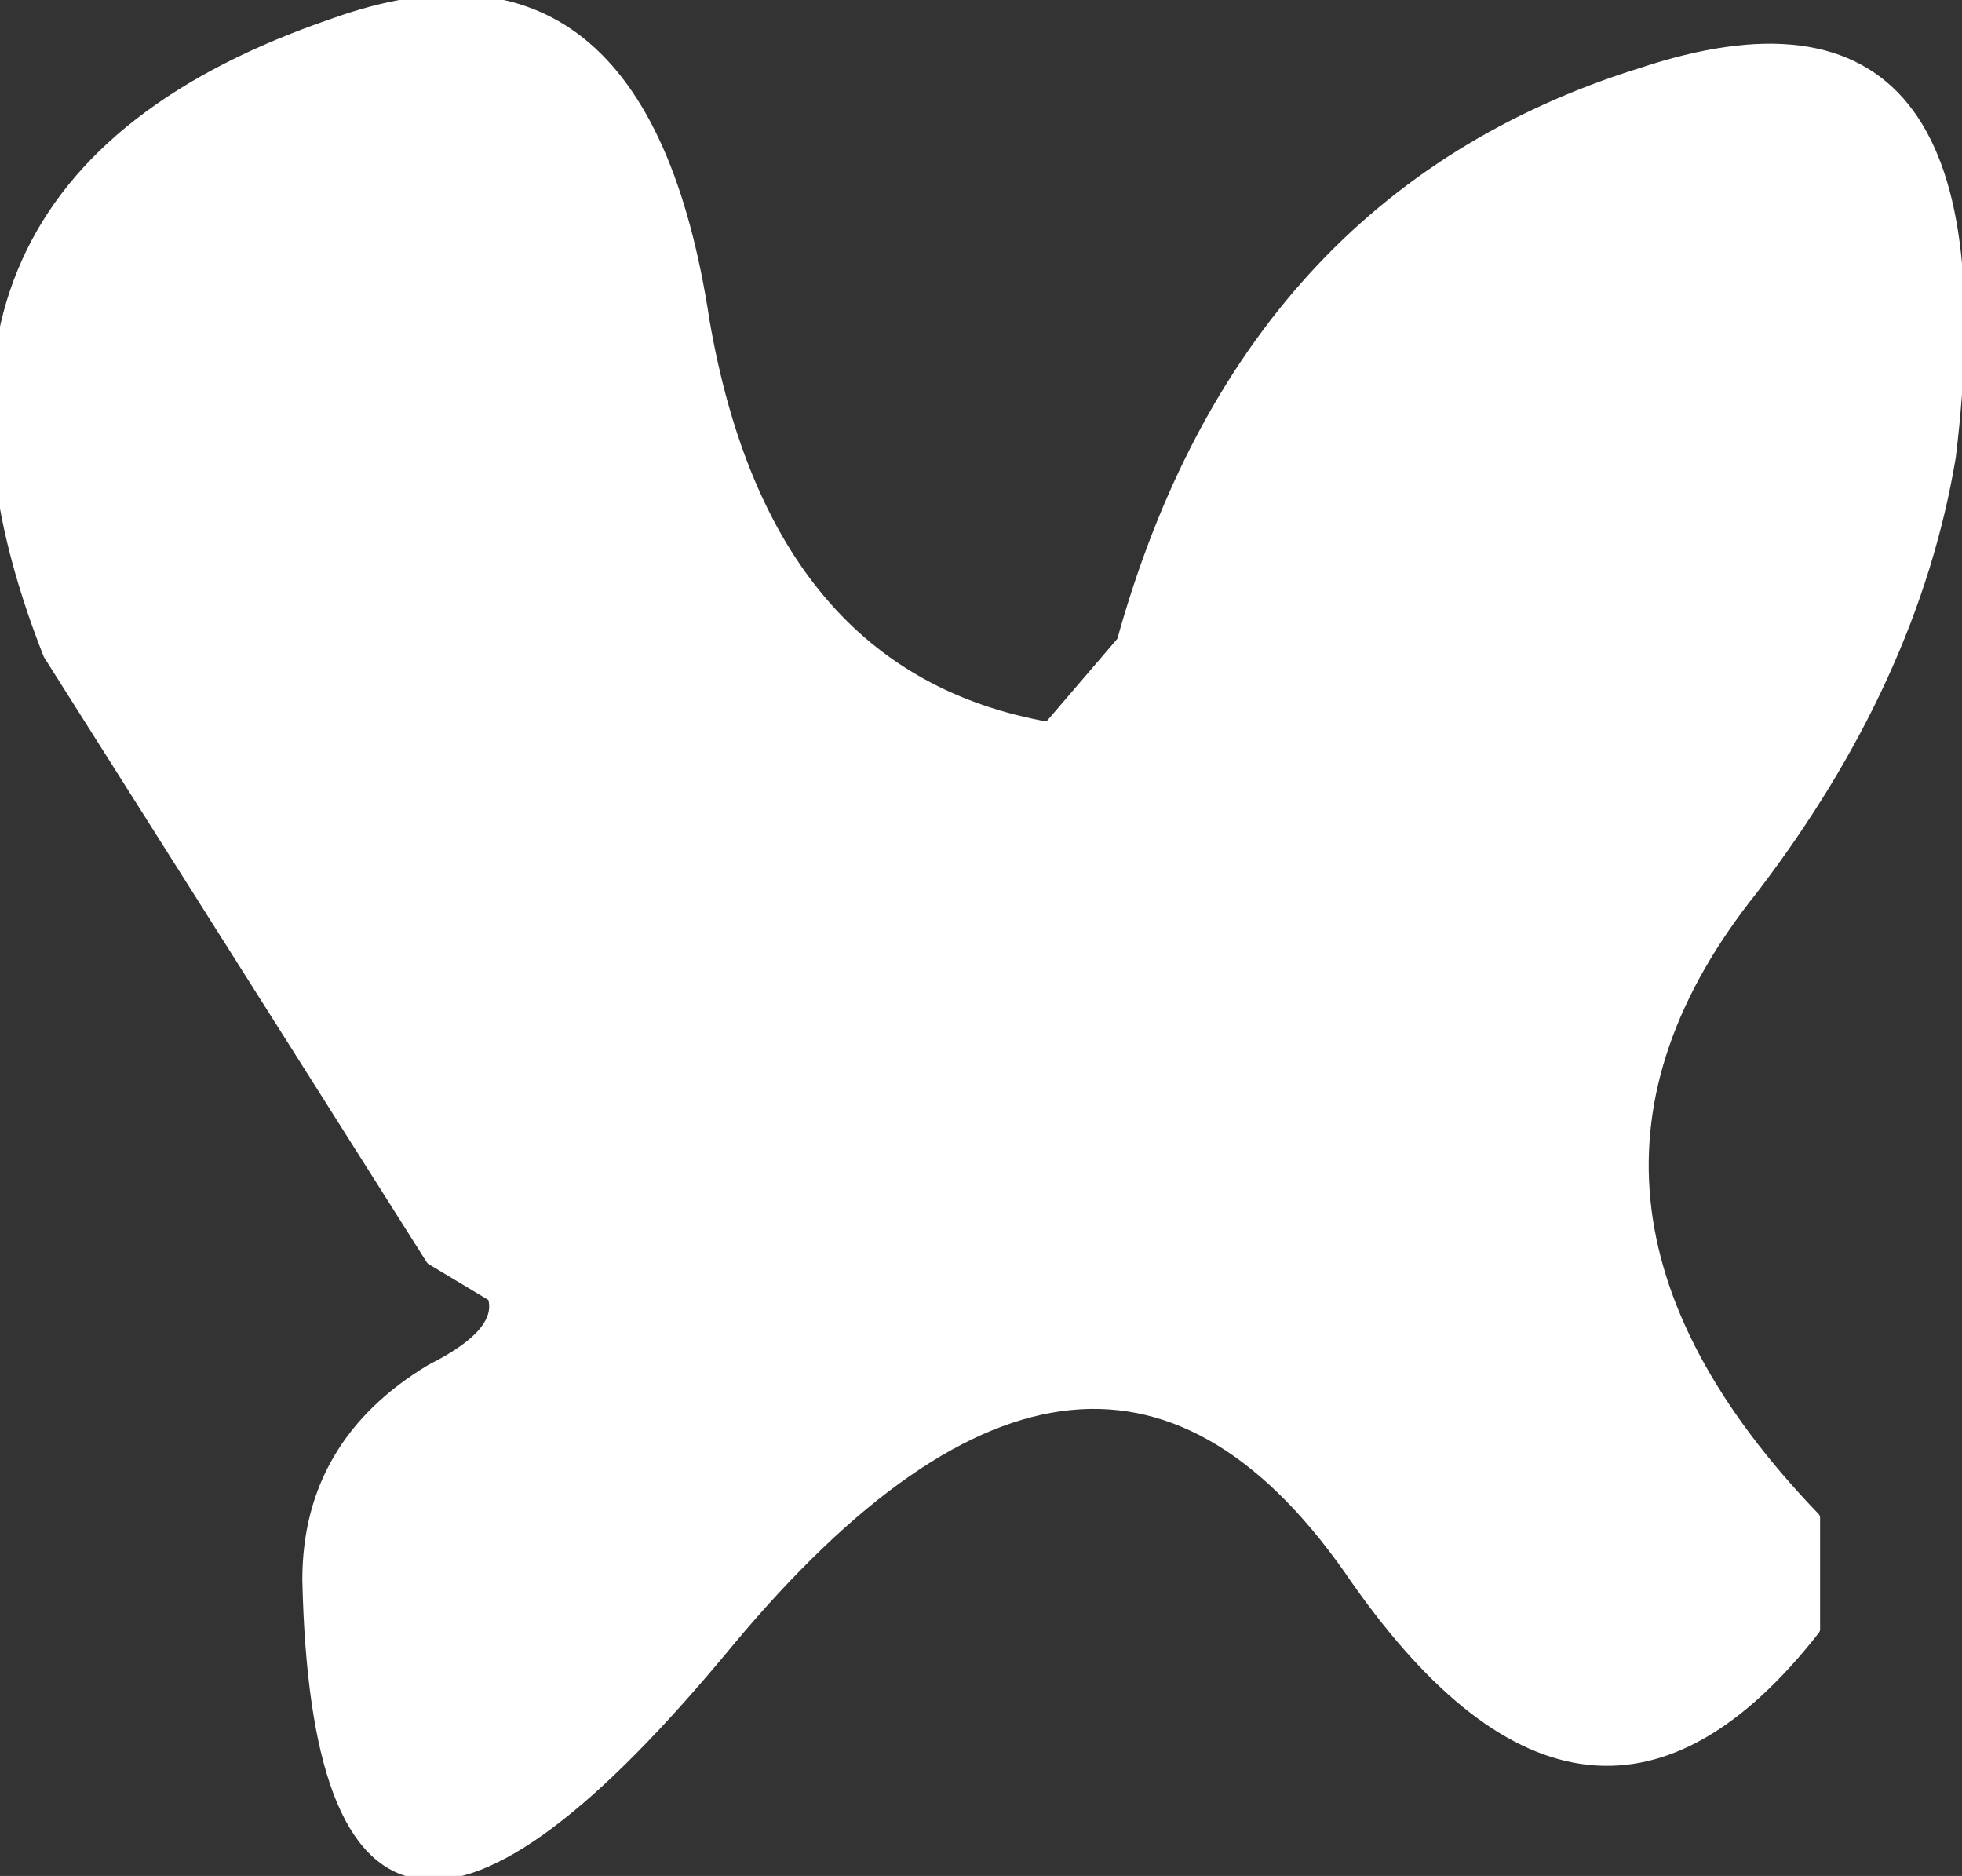
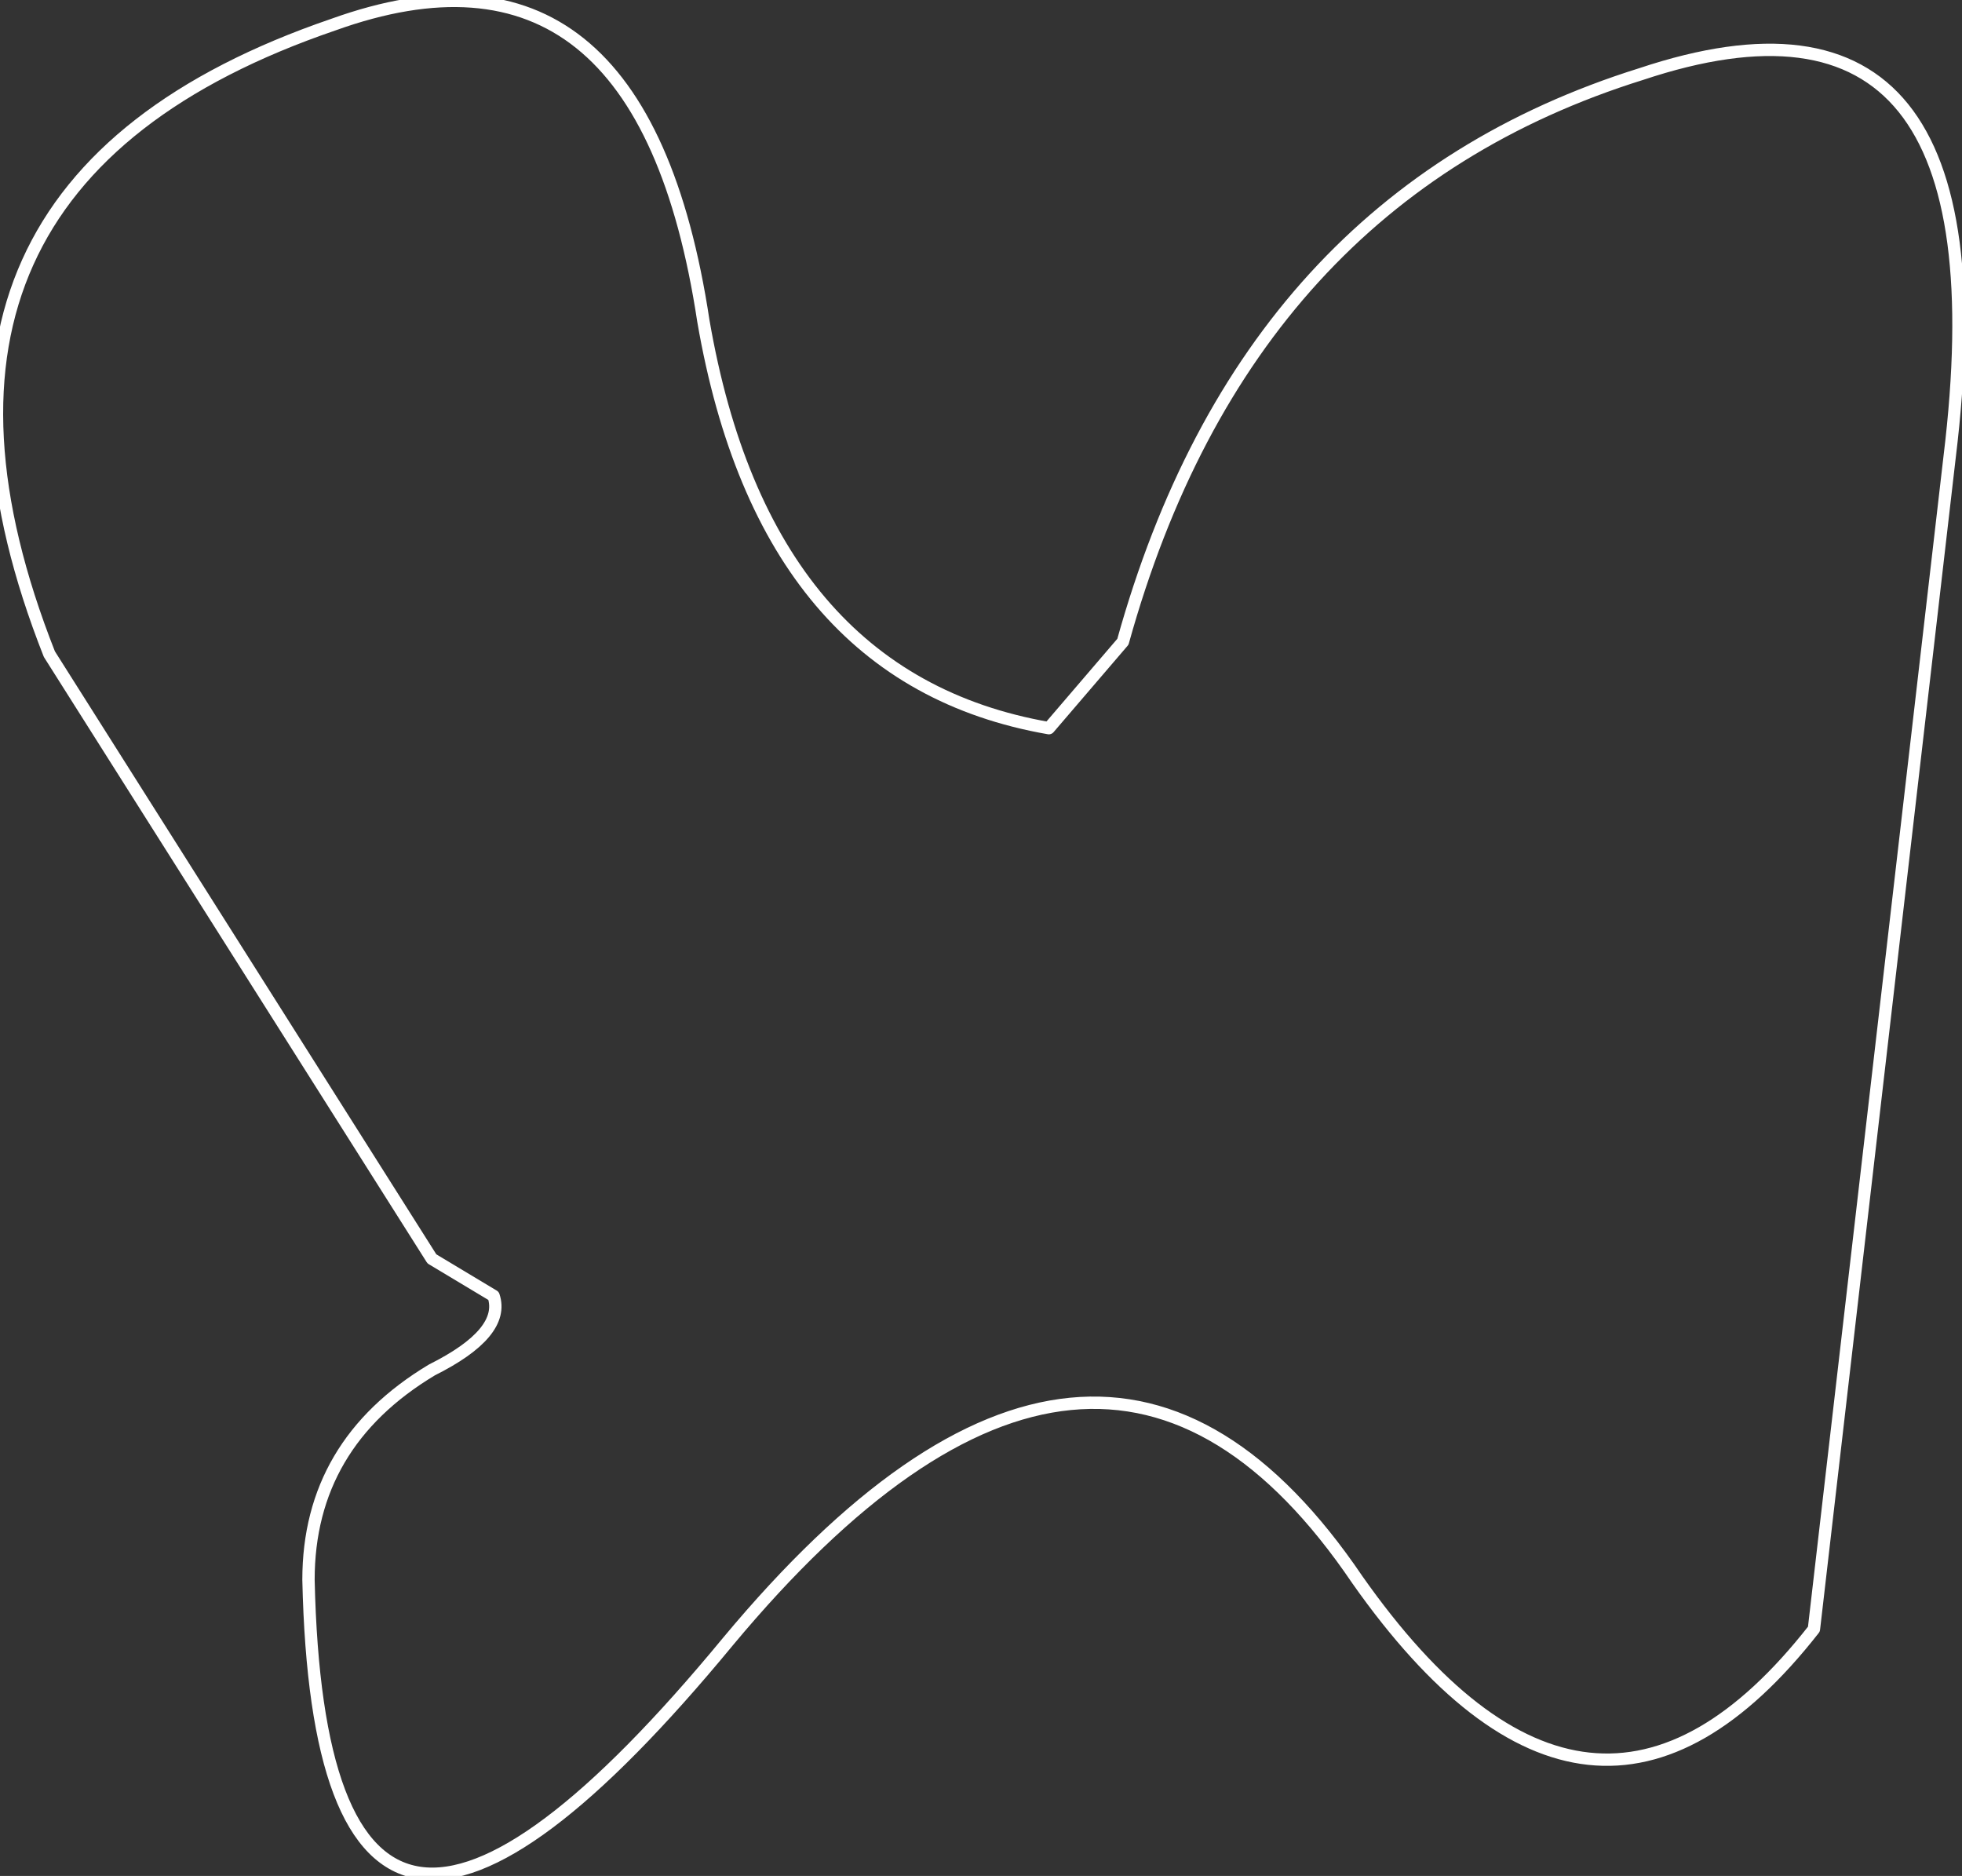
<svg xmlns="http://www.w3.org/2000/svg" height="7.6px" width="7.95px">
  <rect width="100%" height="100%" fill="#333333" stroke="none" />
  <g transform="matrix(1.0, 0.0, 0.0, 1.0, 3.0, 2.7)">
-     <path d="M4.9 -0.85 Q4.75 0.05 4.1 0.9 3.1 2.15 4.35 3.45 L4.35 3.9 Q3.45 5.05 2.5 3.7 1.45 2.15 -0.05 3.95 -1.7 5.95 -1.75 3.7 -1.75 3.15 -1.25 2.85 -0.95 2.7 -1.0 2.55 L-1.25 2.4 -2.8 -0.05 Q-3.55 -1.95 -1.65 -2.6 -0.4 -3.05 -0.15 -1.4 0.1 0.05 1.25 0.25 L1.55 -0.1 Q2.05 -1.9 3.65 -2.4 5.15 -2.9 4.9 -0.85" fill="#ffffff" fill-rule="evenodd" stroke="none" />
-     <path d="M4.9 -0.85 Q4.75 0.05 4.1 0.9 3.1 2.15 4.35 3.45 L4.35 3.9 Q3.45 5.05 2.5 3.7 1.45 2.15 -0.05 3.95 -1.7 5.95 -1.75 3.7 -1.75 3.15 -1.25 2.85 -0.95 2.7 -1.0 2.55 L-1.25 2.4 -2.8 -0.05 Q-3.55 -1.95 -1.65 -2.6 -0.4 -3.05 -0.15 -1.4 0.1 0.05 1.25 0.25 L1.55 -0.1 Q2.05 -1.9 3.65 -2.4 5.15 -2.9 4.9 -0.85 Z" fill="none" stroke="#ffffff" stroke-linecap="round" stroke-linejoin="round" stroke-width="0.05" />
+     <path d="M4.9 -0.85 L4.35 3.9 Q3.45 5.05 2.5 3.7 1.45 2.15 -0.05 3.95 -1.7 5.95 -1.75 3.7 -1.75 3.15 -1.25 2.85 -0.95 2.7 -1.0 2.55 L-1.25 2.4 -2.8 -0.05 Q-3.55 -1.95 -1.65 -2.6 -0.4 -3.05 -0.15 -1.4 0.1 0.05 1.25 0.25 L1.55 -0.1 Q2.05 -1.9 3.65 -2.4 5.15 -2.9 4.9 -0.85 Z" fill="none" stroke="#ffffff" stroke-linecap="round" stroke-linejoin="round" stroke-width="0.05" />
  </g>
</svg>